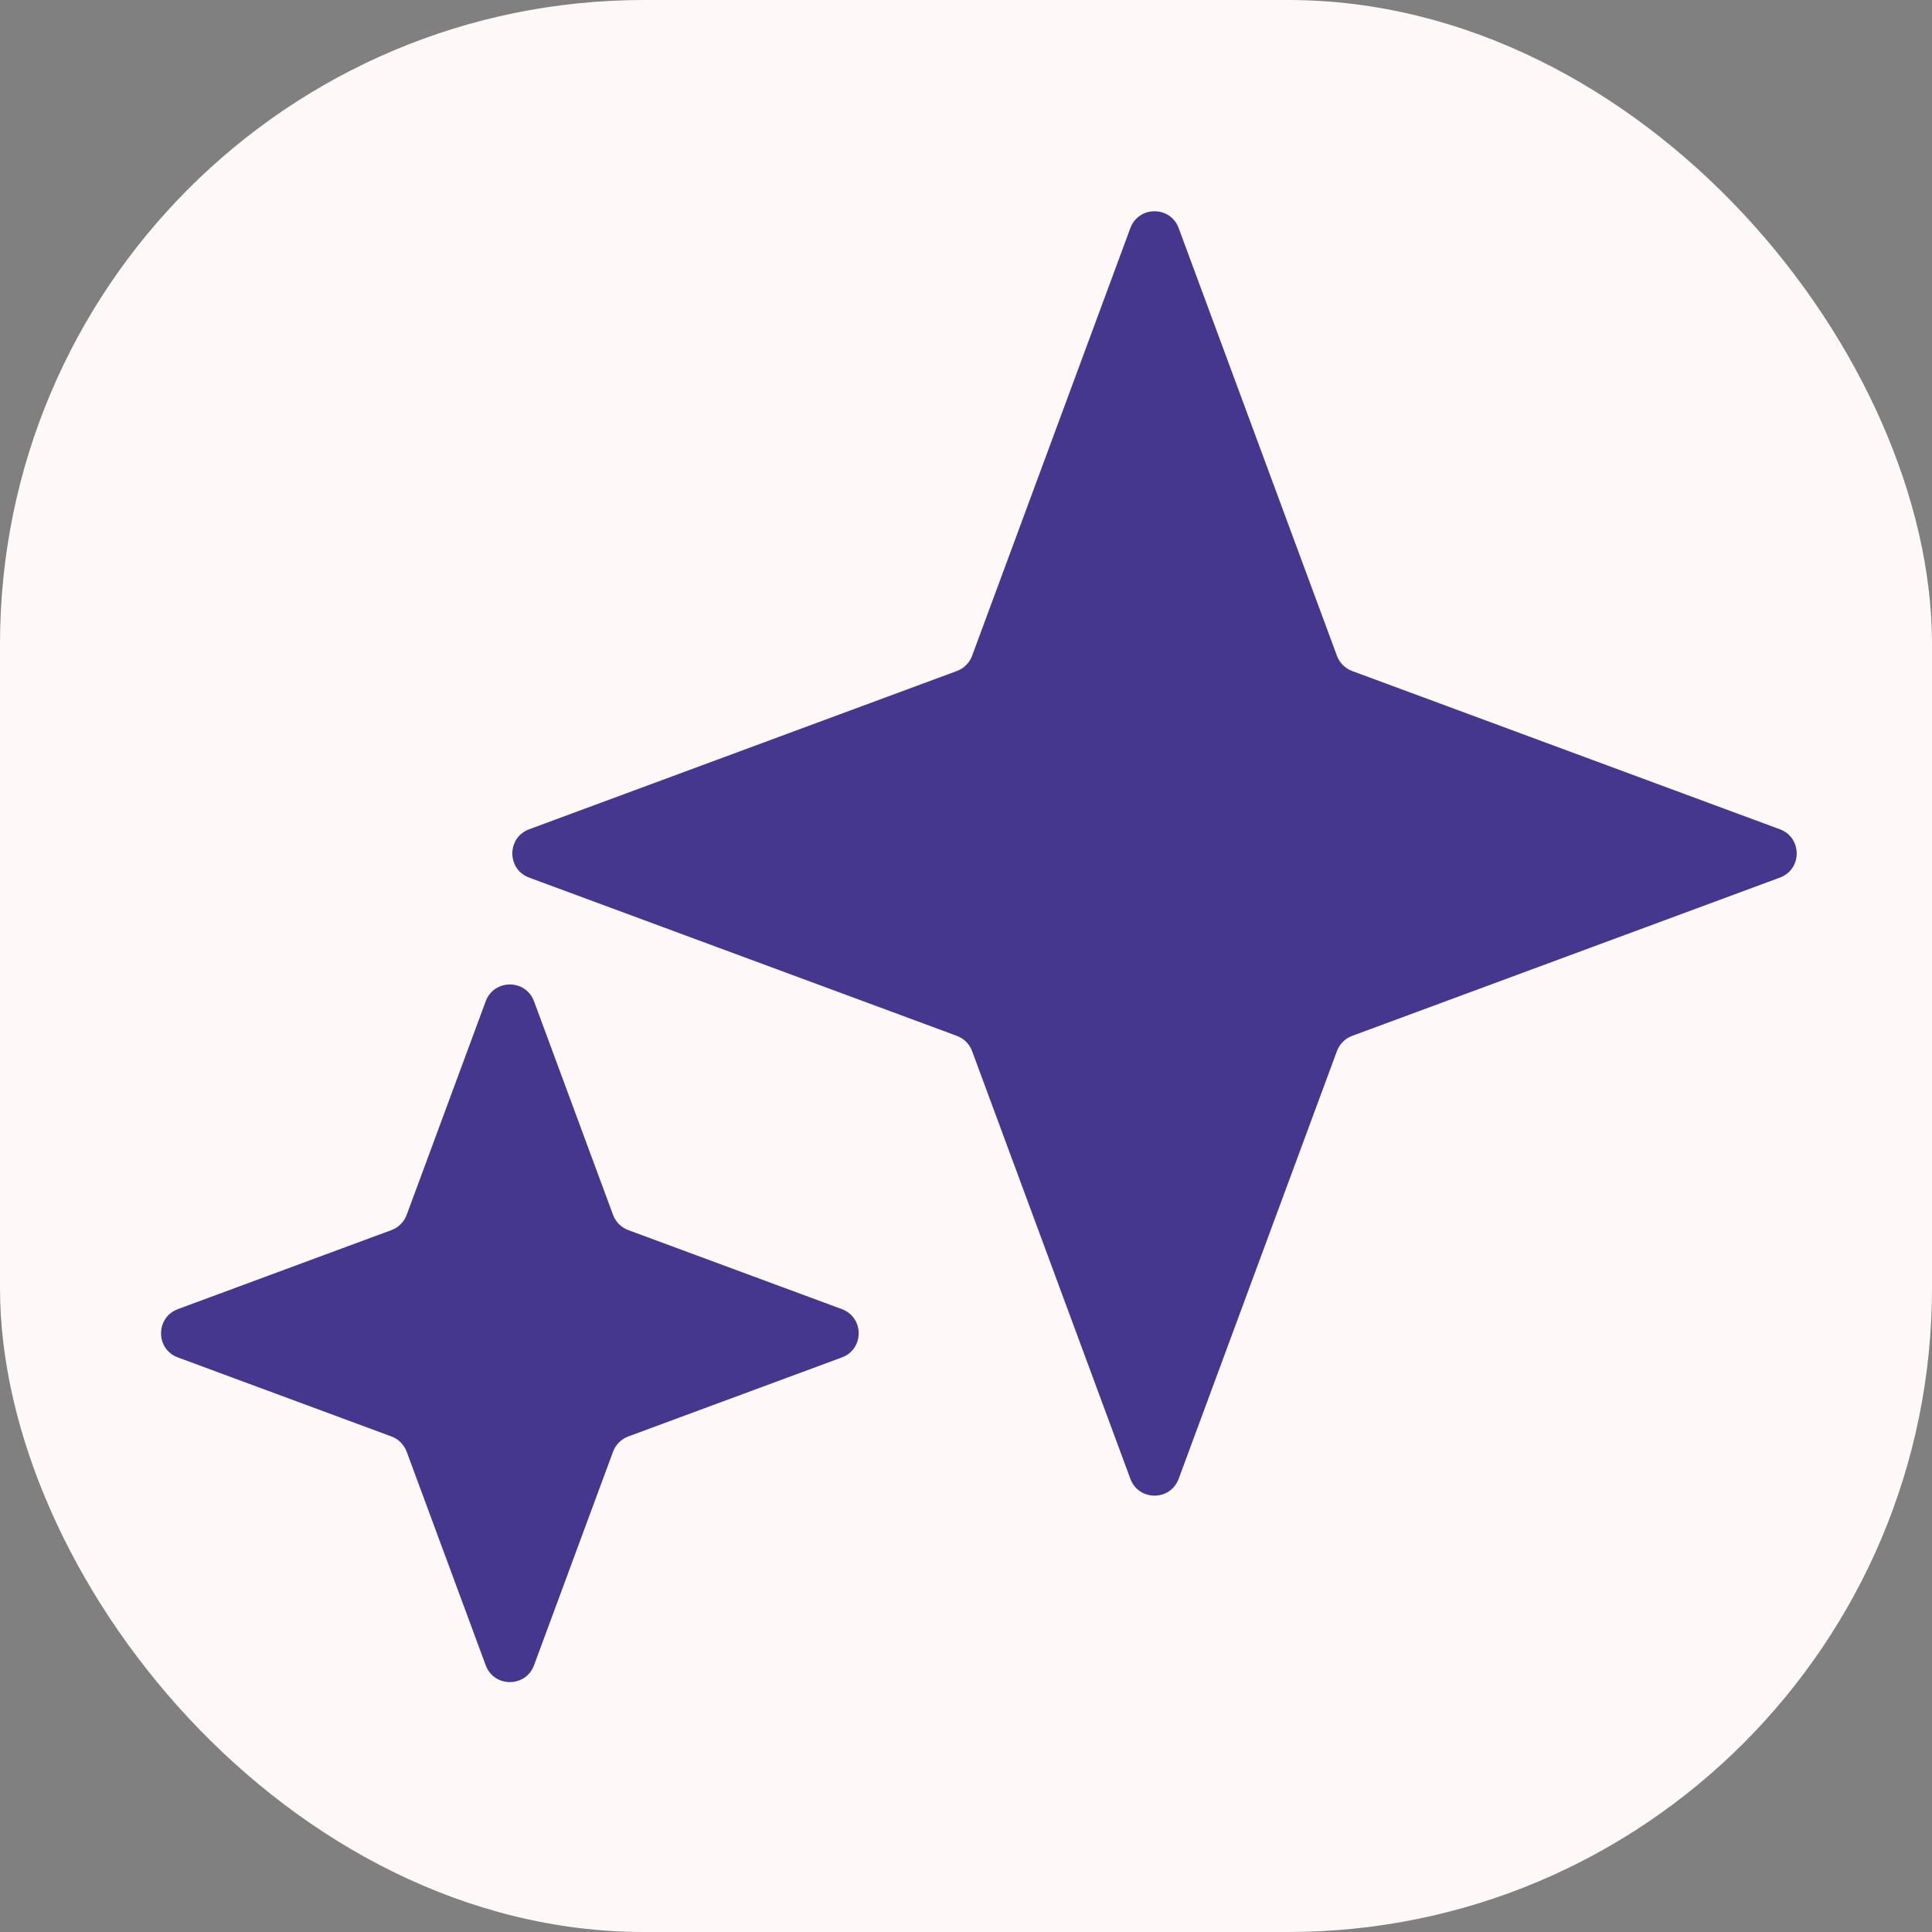
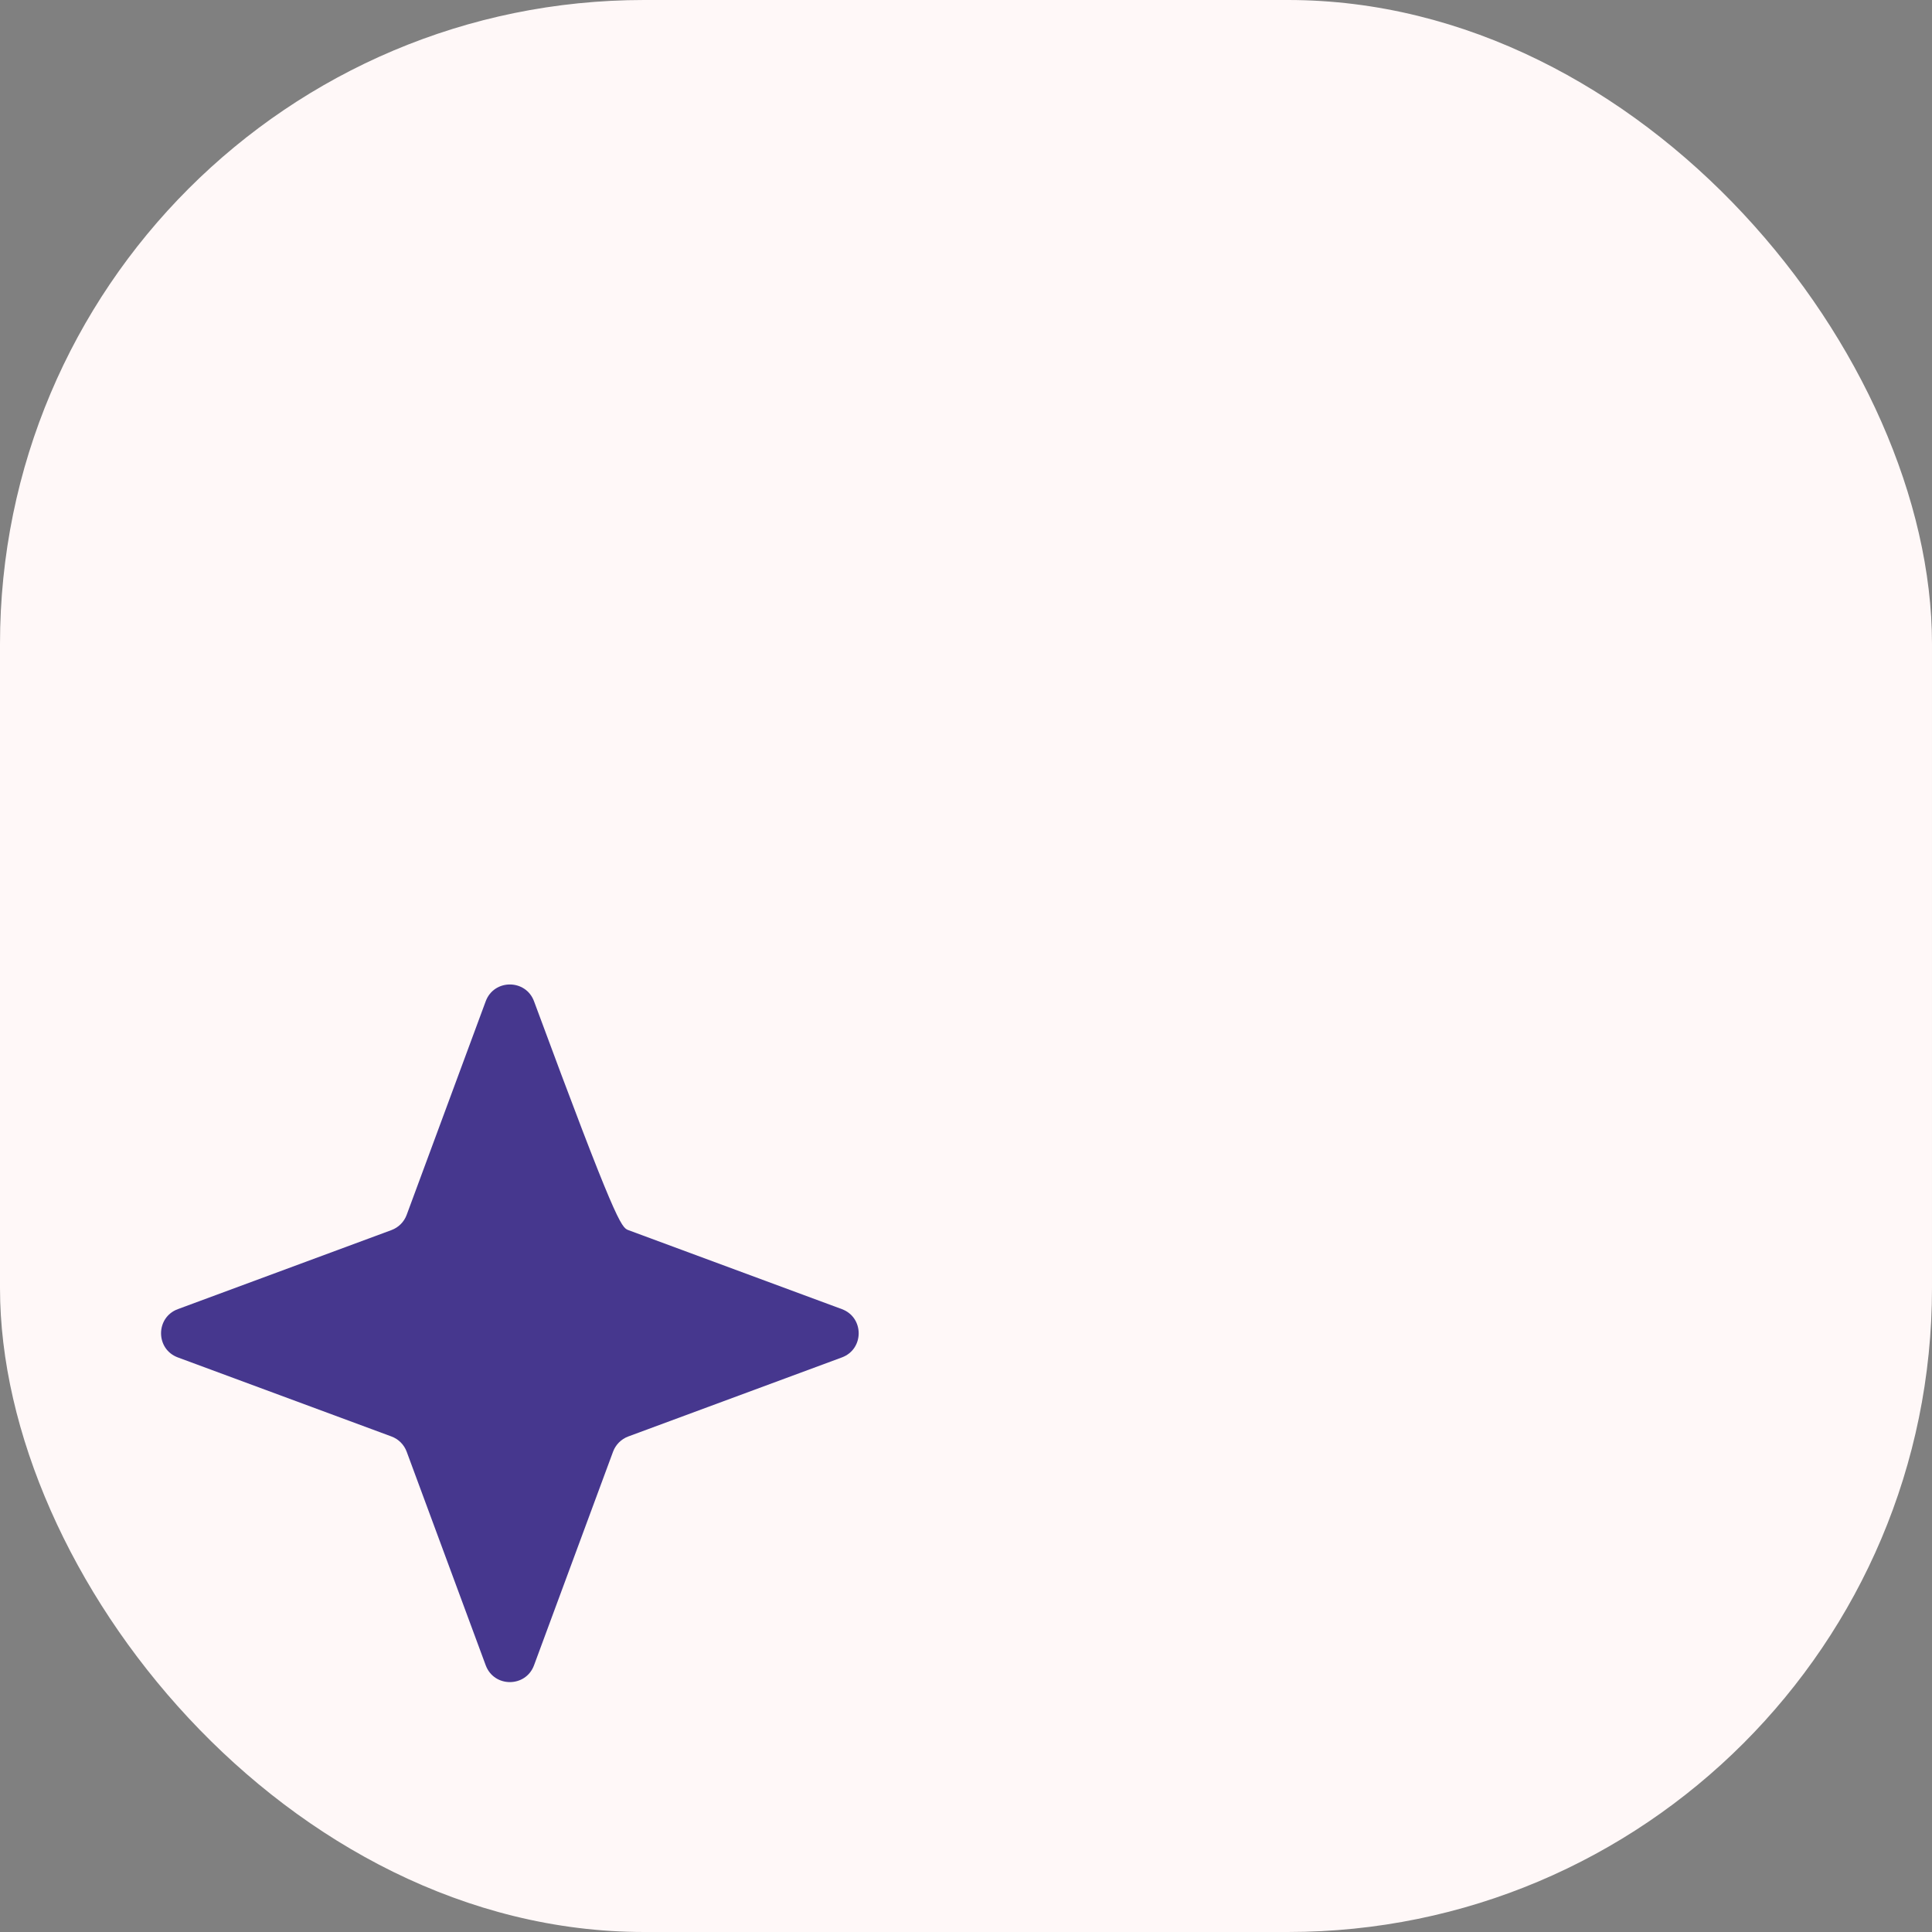
<svg xmlns="http://www.w3.org/2000/svg" fill="none" viewBox="0 0 150 150" height="150" width="150">
  <rect x="0" y="0" width="150" height="150" fill="#808080" stroke="none" />
  <rect fill="#FFF8F8" rx="50" height="150" width="150" />
-   <path fill="#46378E" d="M87.761 17.708C88.405 15.966 90.868 15.966 91.512 17.708L103.8 50.916C104.003 51.463 104.435 51.895 104.982 52.097L138.19 64.385C139.931 65.03 139.931 67.493 138.19 68.137L104.982 80.425C104.435 80.627 104.003 81.059 103.8 81.606L91.512 114.814C90.868 116.556 88.405 116.556 87.761 114.814L75.473 81.606C75.27 81.059 74.839 80.627 74.291 80.425L41.083 68.137C39.342 67.493 39.342 65.03 41.083 64.385L74.291 52.097C74.839 51.895 75.27 51.463 75.473 50.916L87.761 17.708Z" />
-   <path fill="#46378E" d="M37.71 77.74C38.354 75.999 40.817 75.999 41.462 77.74L47.597 94.322C47.8 94.87 48.232 95.301 48.779 95.504L65.362 101.64C67.103 102.284 67.103 104.747 65.362 105.391L48.779 111.527C48.232 111.73 47.8 112.162 47.597 112.709L41.462 129.291C40.817 131.033 38.354 131.033 37.71 129.291L31.574 112.709C31.372 112.162 30.94 111.73 30.392 111.527L13.81 105.391C12.069 104.747 12.069 102.284 13.81 101.64L30.392 95.504C30.94 95.301 31.372 94.87 31.574 94.322L37.71 77.74Z" />
+   <path fill="#46378E" d="M37.71 77.74C38.354 75.999 40.817 75.999 41.462 77.74C47.8 94.87 48.232 95.301 48.779 95.504L65.362 101.64C67.103 102.284 67.103 104.747 65.362 105.391L48.779 111.527C48.232 111.73 47.8 112.162 47.597 112.709L41.462 129.291C40.817 131.033 38.354 131.033 37.71 129.291L31.574 112.709C31.372 112.162 30.94 111.73 30.392 111.527L13.81 105.391C12.069 104.747 12.069 102.284 13.81 101.64L30.392 95.504C30.94 95.301 31.372 94.87 31.574 94.322L37.71 77.74Z" />
</svg>